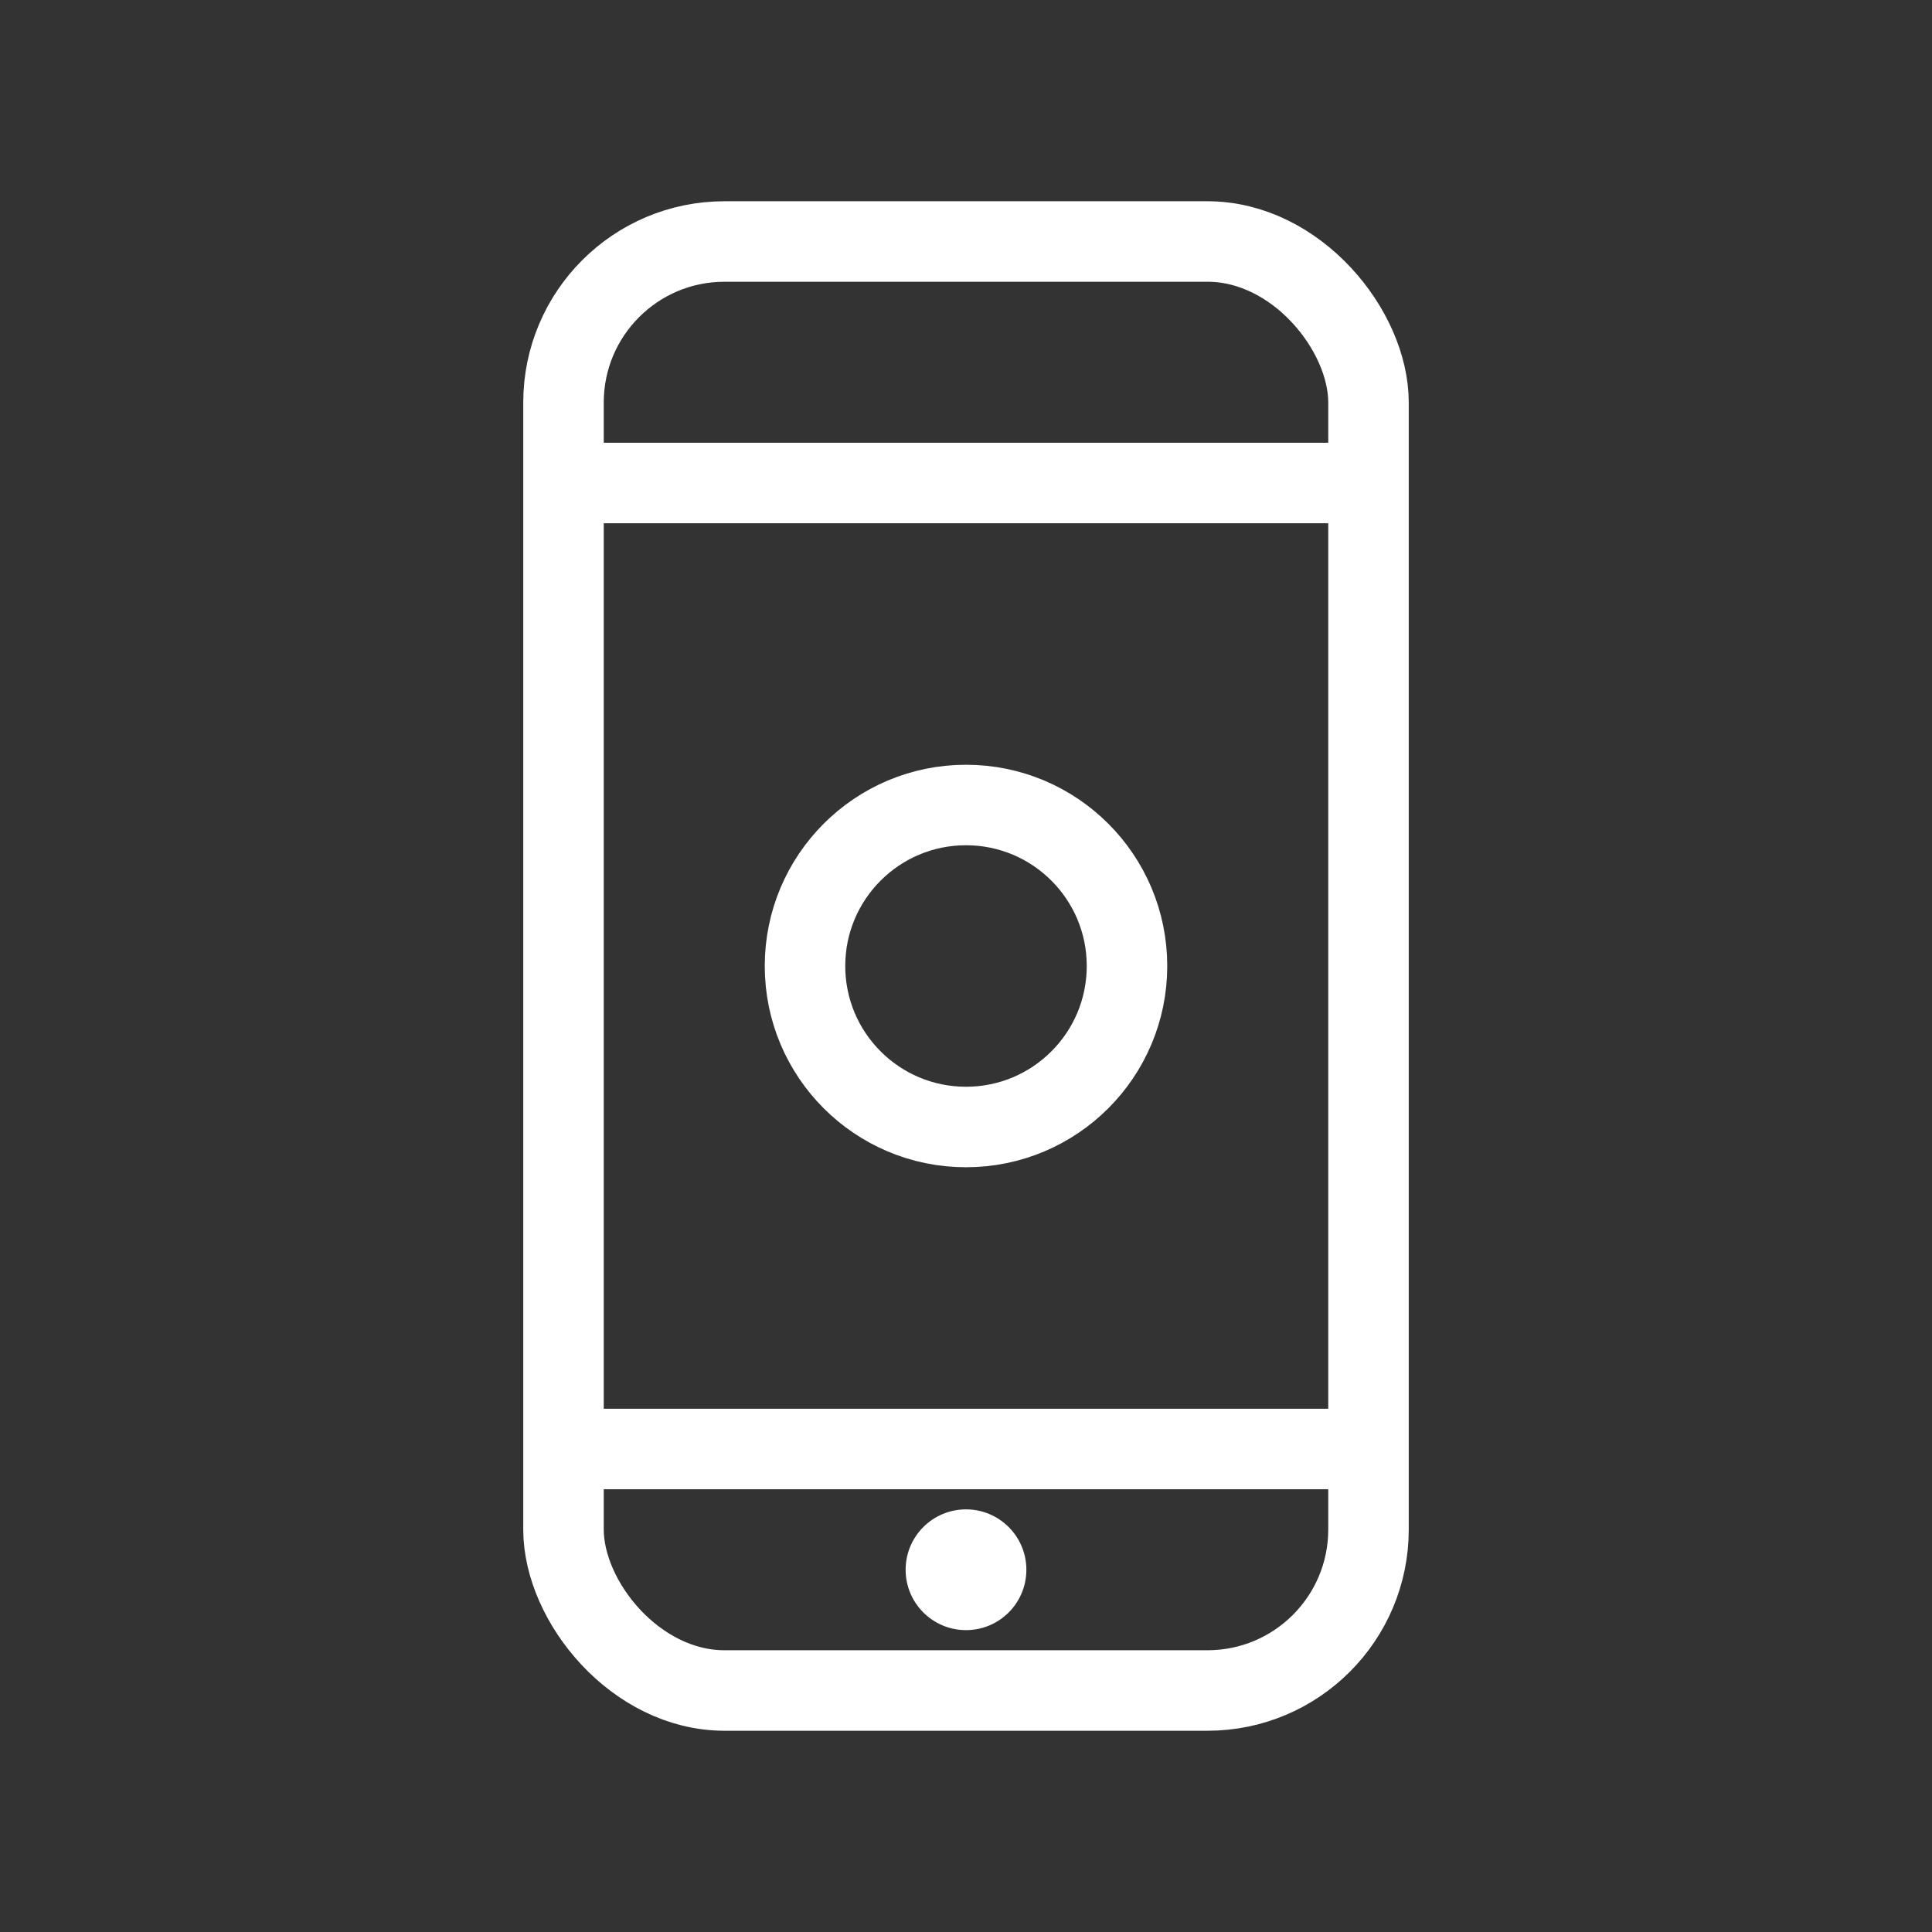
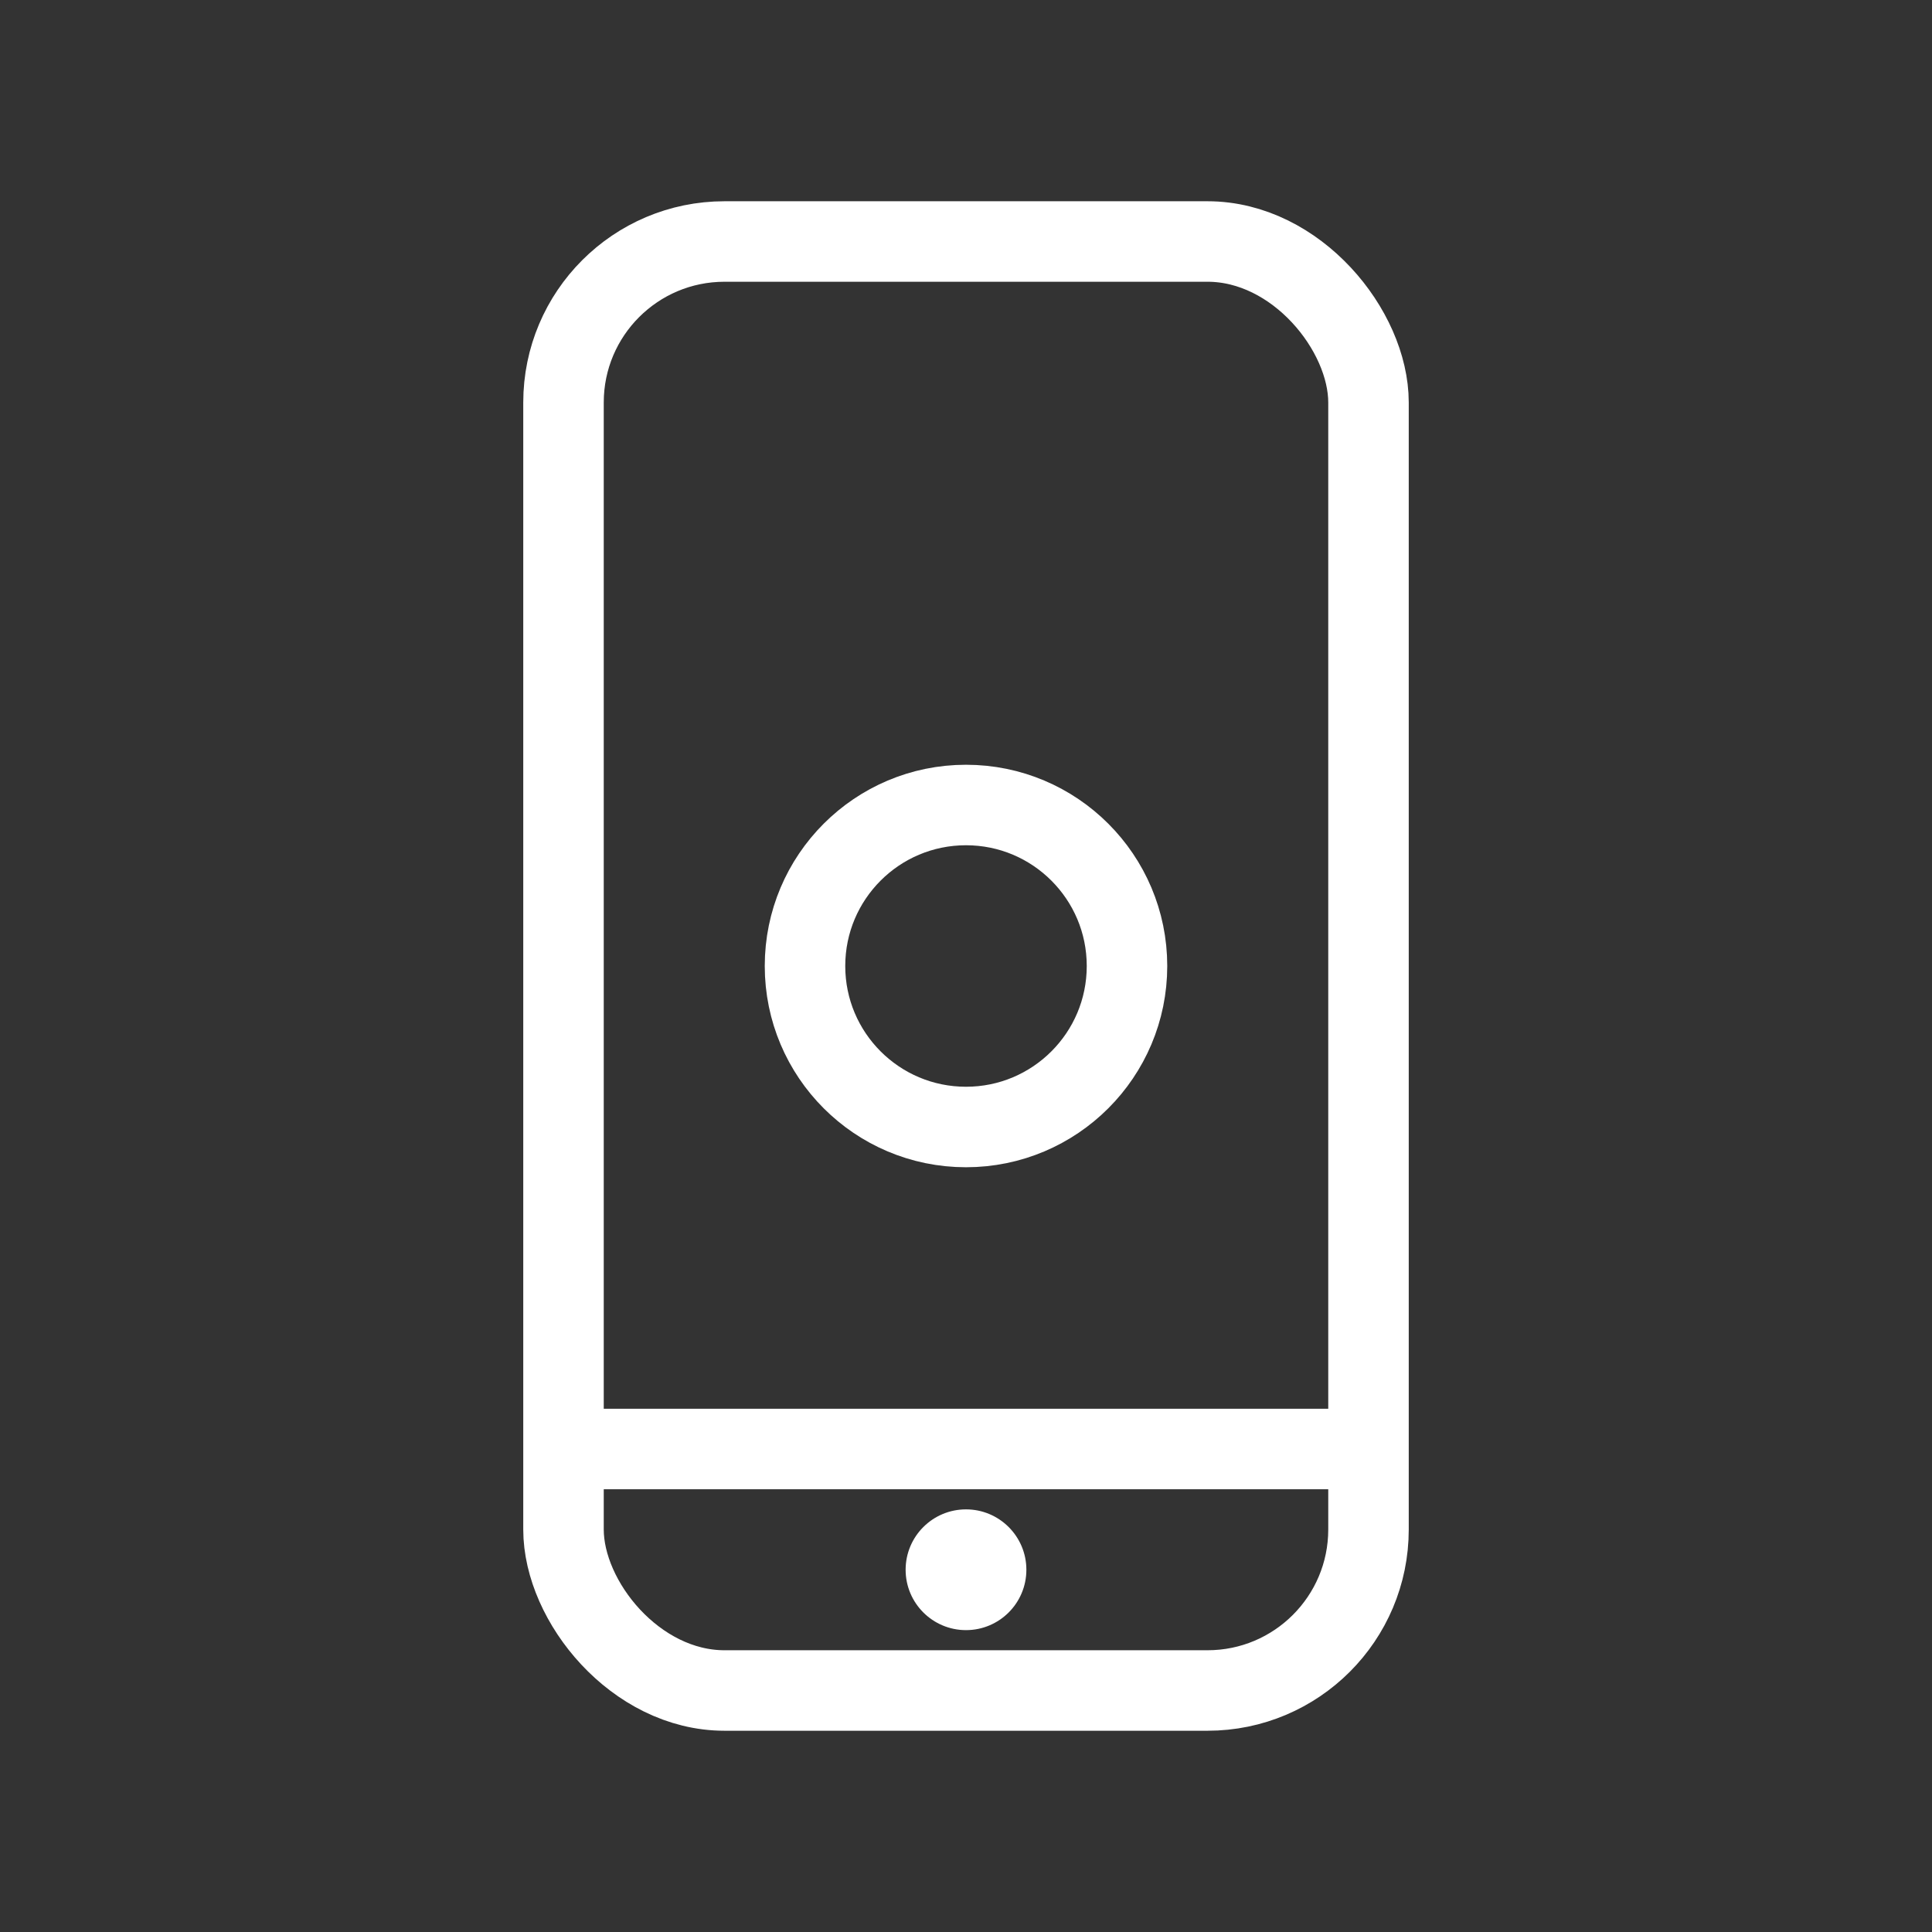
<svg xmlns="http://www.w3.org/2000/svg" width="48" height="48" viewBox="0 0 48 48" fill="none">
  <rect x="0" y="0" width="48" height="48" fill="#333333" stroke="none" />
  <rect x="14" y="6" width="20" height="36" rx="4" stroke="white" stroke-width="2" />
-   <line x1="14" y1="12" x2="34" y2="12" stroke="white" stroke-width="2" />
  <line x1="14" y1="36" x2="34" y2="36" stroke="white" stroke-width="2" />
  <circle cx="24" cy="24" r="4" stroke="white" stroke-width="2" />
  <circle cx="24" cy="39" r="1.5" fill="white" />
</svg>